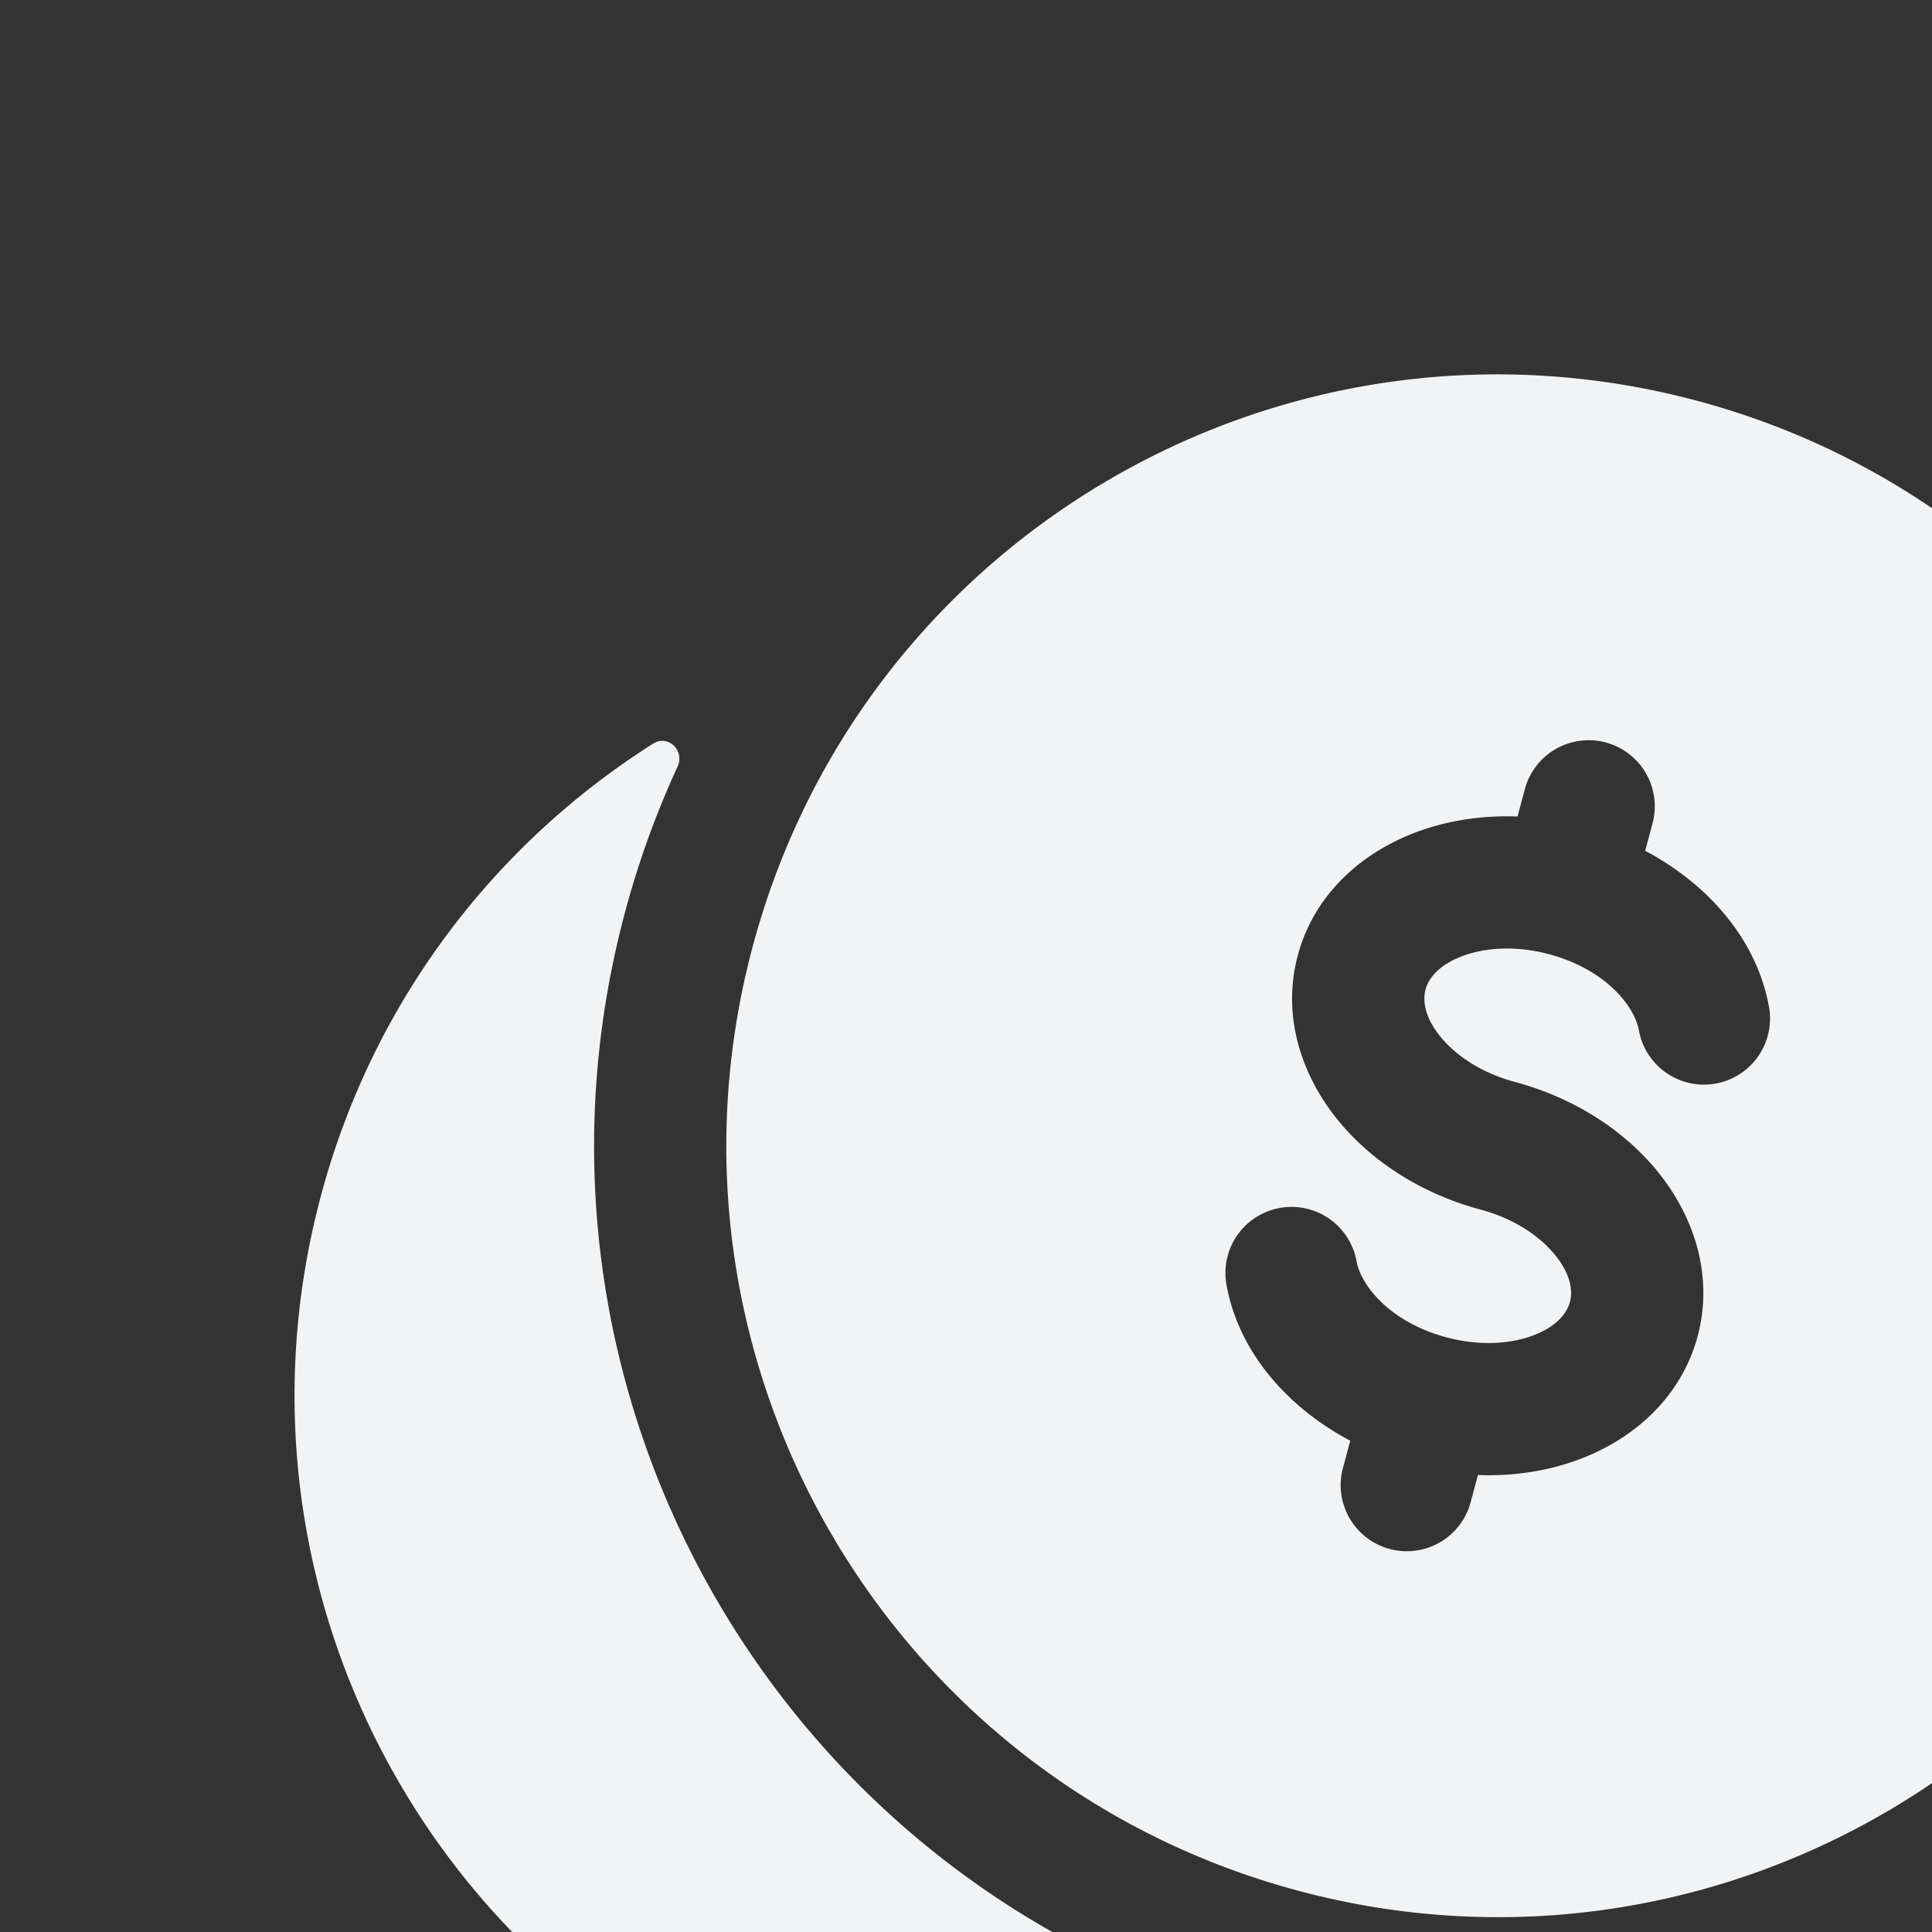
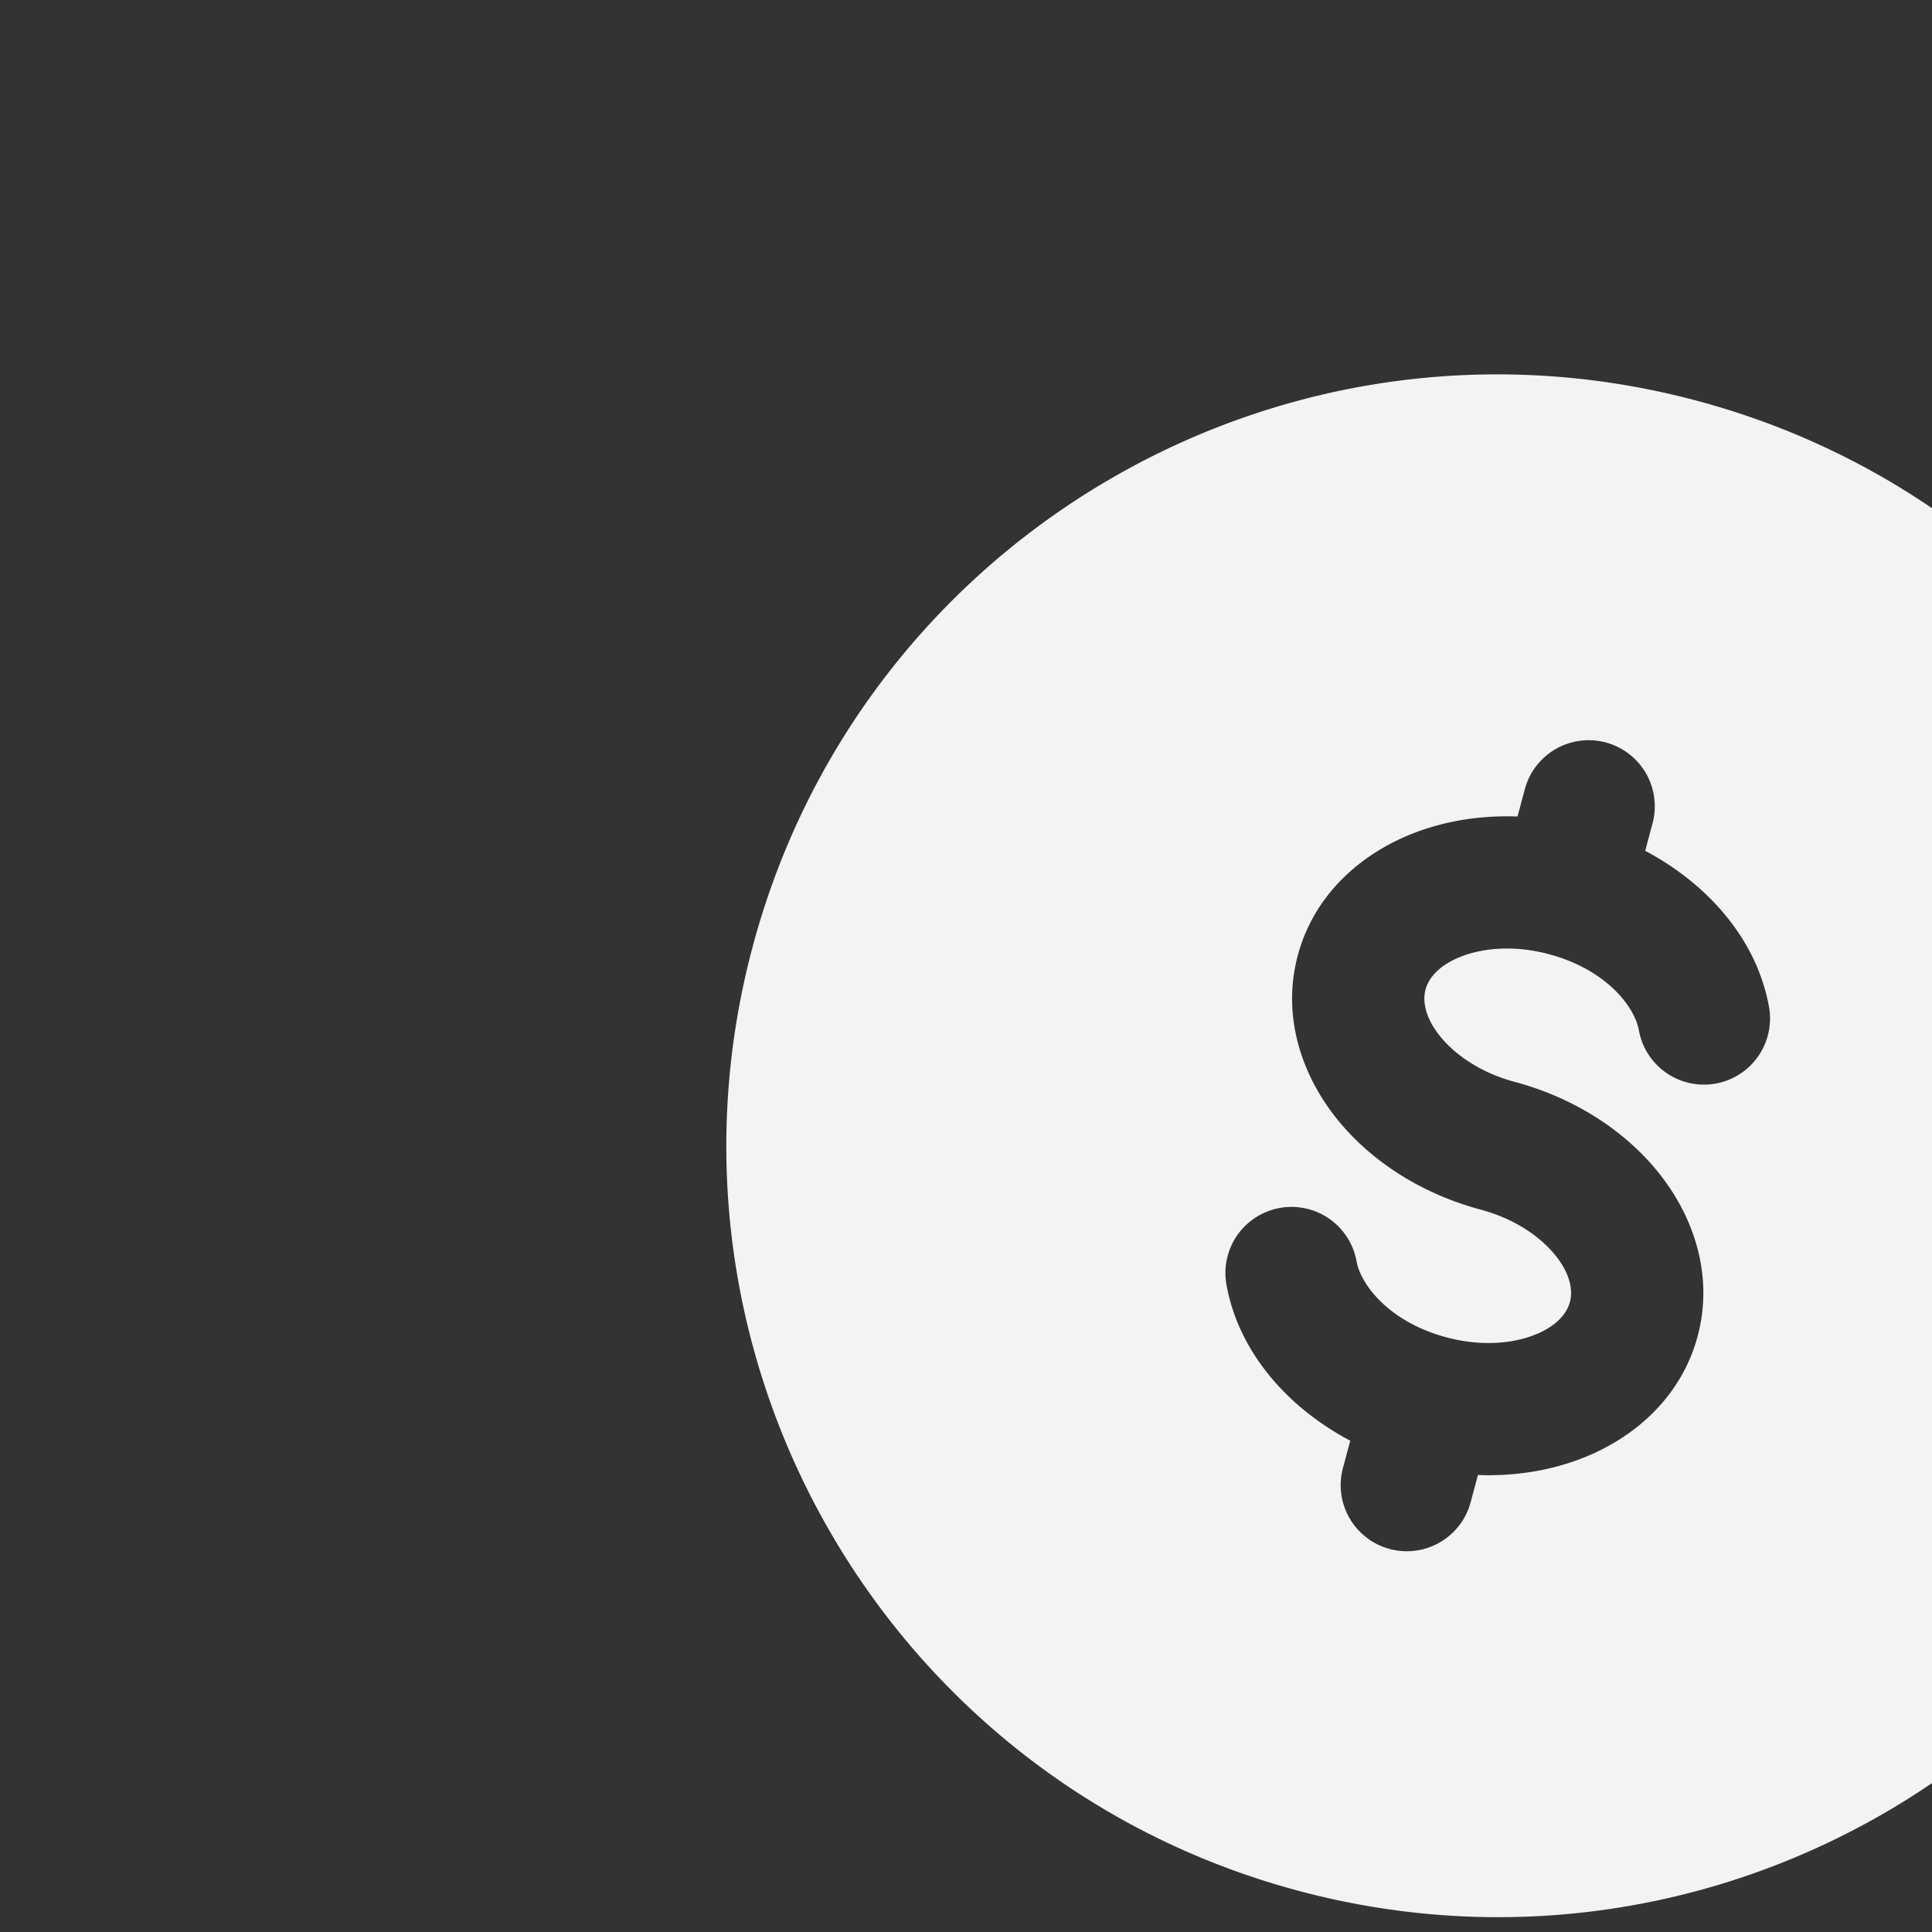
<svg xmlns="http://www.w3.org/2000/svg" fill="none" viewBox="0 0 137 137">
  <rect x="0" y="0" width="137" height="137" fill="#333333" stroke="none" />
  <g fill="#F2F3F4" clip-path="url(#a)">
-     <path d="M46.322 52.727c1.046-.662 2.248.5 1.729 1.626a64.5 64.5 0 0 0-3.725 10.315c-9.157 34.175 11.124 69.303 45.299 78.46a64.6 64.6 0 0 0 10.795 1.932c1.234.113 1.641 1.735.544 2.31-11.736 6.151-25.724 8.08-39.531 4.38-29.174-7.817-46.487-37.804-38.67-66.978 3.7-13.807 12.364-24.957 23.559-32.045" />
    <path fill-rule="evenodd" d="M120.359 28.424c-29.174-7.817-59.16 9.496-66.978 38.67s9.496 59.161 38.67 66.978 59.161-9.496 66.978-38.67-9.496-59.161-38.67-66.978m-3.156 29.889a4.688 4.688 0 0 0-9.055-2.427l-.54 2.014c-2.653-.1-5.235.324-7.544 1.251-3.655 1.467-6.897 4.347-8.034 8.593s.23 8.36 2.66 11.458c2.431 3.096 6.083 5.443 10.302 6.573 2.449.657 4.291 1.955 5.353 3.307s1.182 2.488.98 3.243c-.203.756-.876 1.68-2.471 2.32s-3.839.842-6.289.186c-4.035-1.081-6.064-3.702-6.37-5.393a4.687 4.687 0 1 0-9.225 1.665c.86 4.76 4.309 8.694 8.778 11.06l-.541 2.02a4.688 4.688 0 0 0 9.055 2.426l.54-2.014c2.653.1 5.235-.324 7.544-1.25 3.655-1.467 6.897-4.348 8.034-8.593s-.23-8.361-2.661-11.459c-2.43-3.096-6.081-5.443-10.301-6.573-2.449-.656-4.291-1.954-5.353-3.306-1.06-1.352-1.182-2.488-.98-3.244.203-.756.876-1.679 2.471-2.318 1.596-.641 3.839-.844 6.289-.188 4.035 1.082 6.064 3.702 6.37 5.394a4.686 4.686 0 1 0 9.225-1.666c-.859-4.76-4.309-8.693-8.778-11.06z" clip-rule="evenodd" />
  </g>
  <defs>
    <clipPath id="a">
      <path fill="#fff" d="m38.967.145 144.889 38.822-38.823 144.89L.143 145.032z" />
    </clipPath>
  </defs>
</svg>